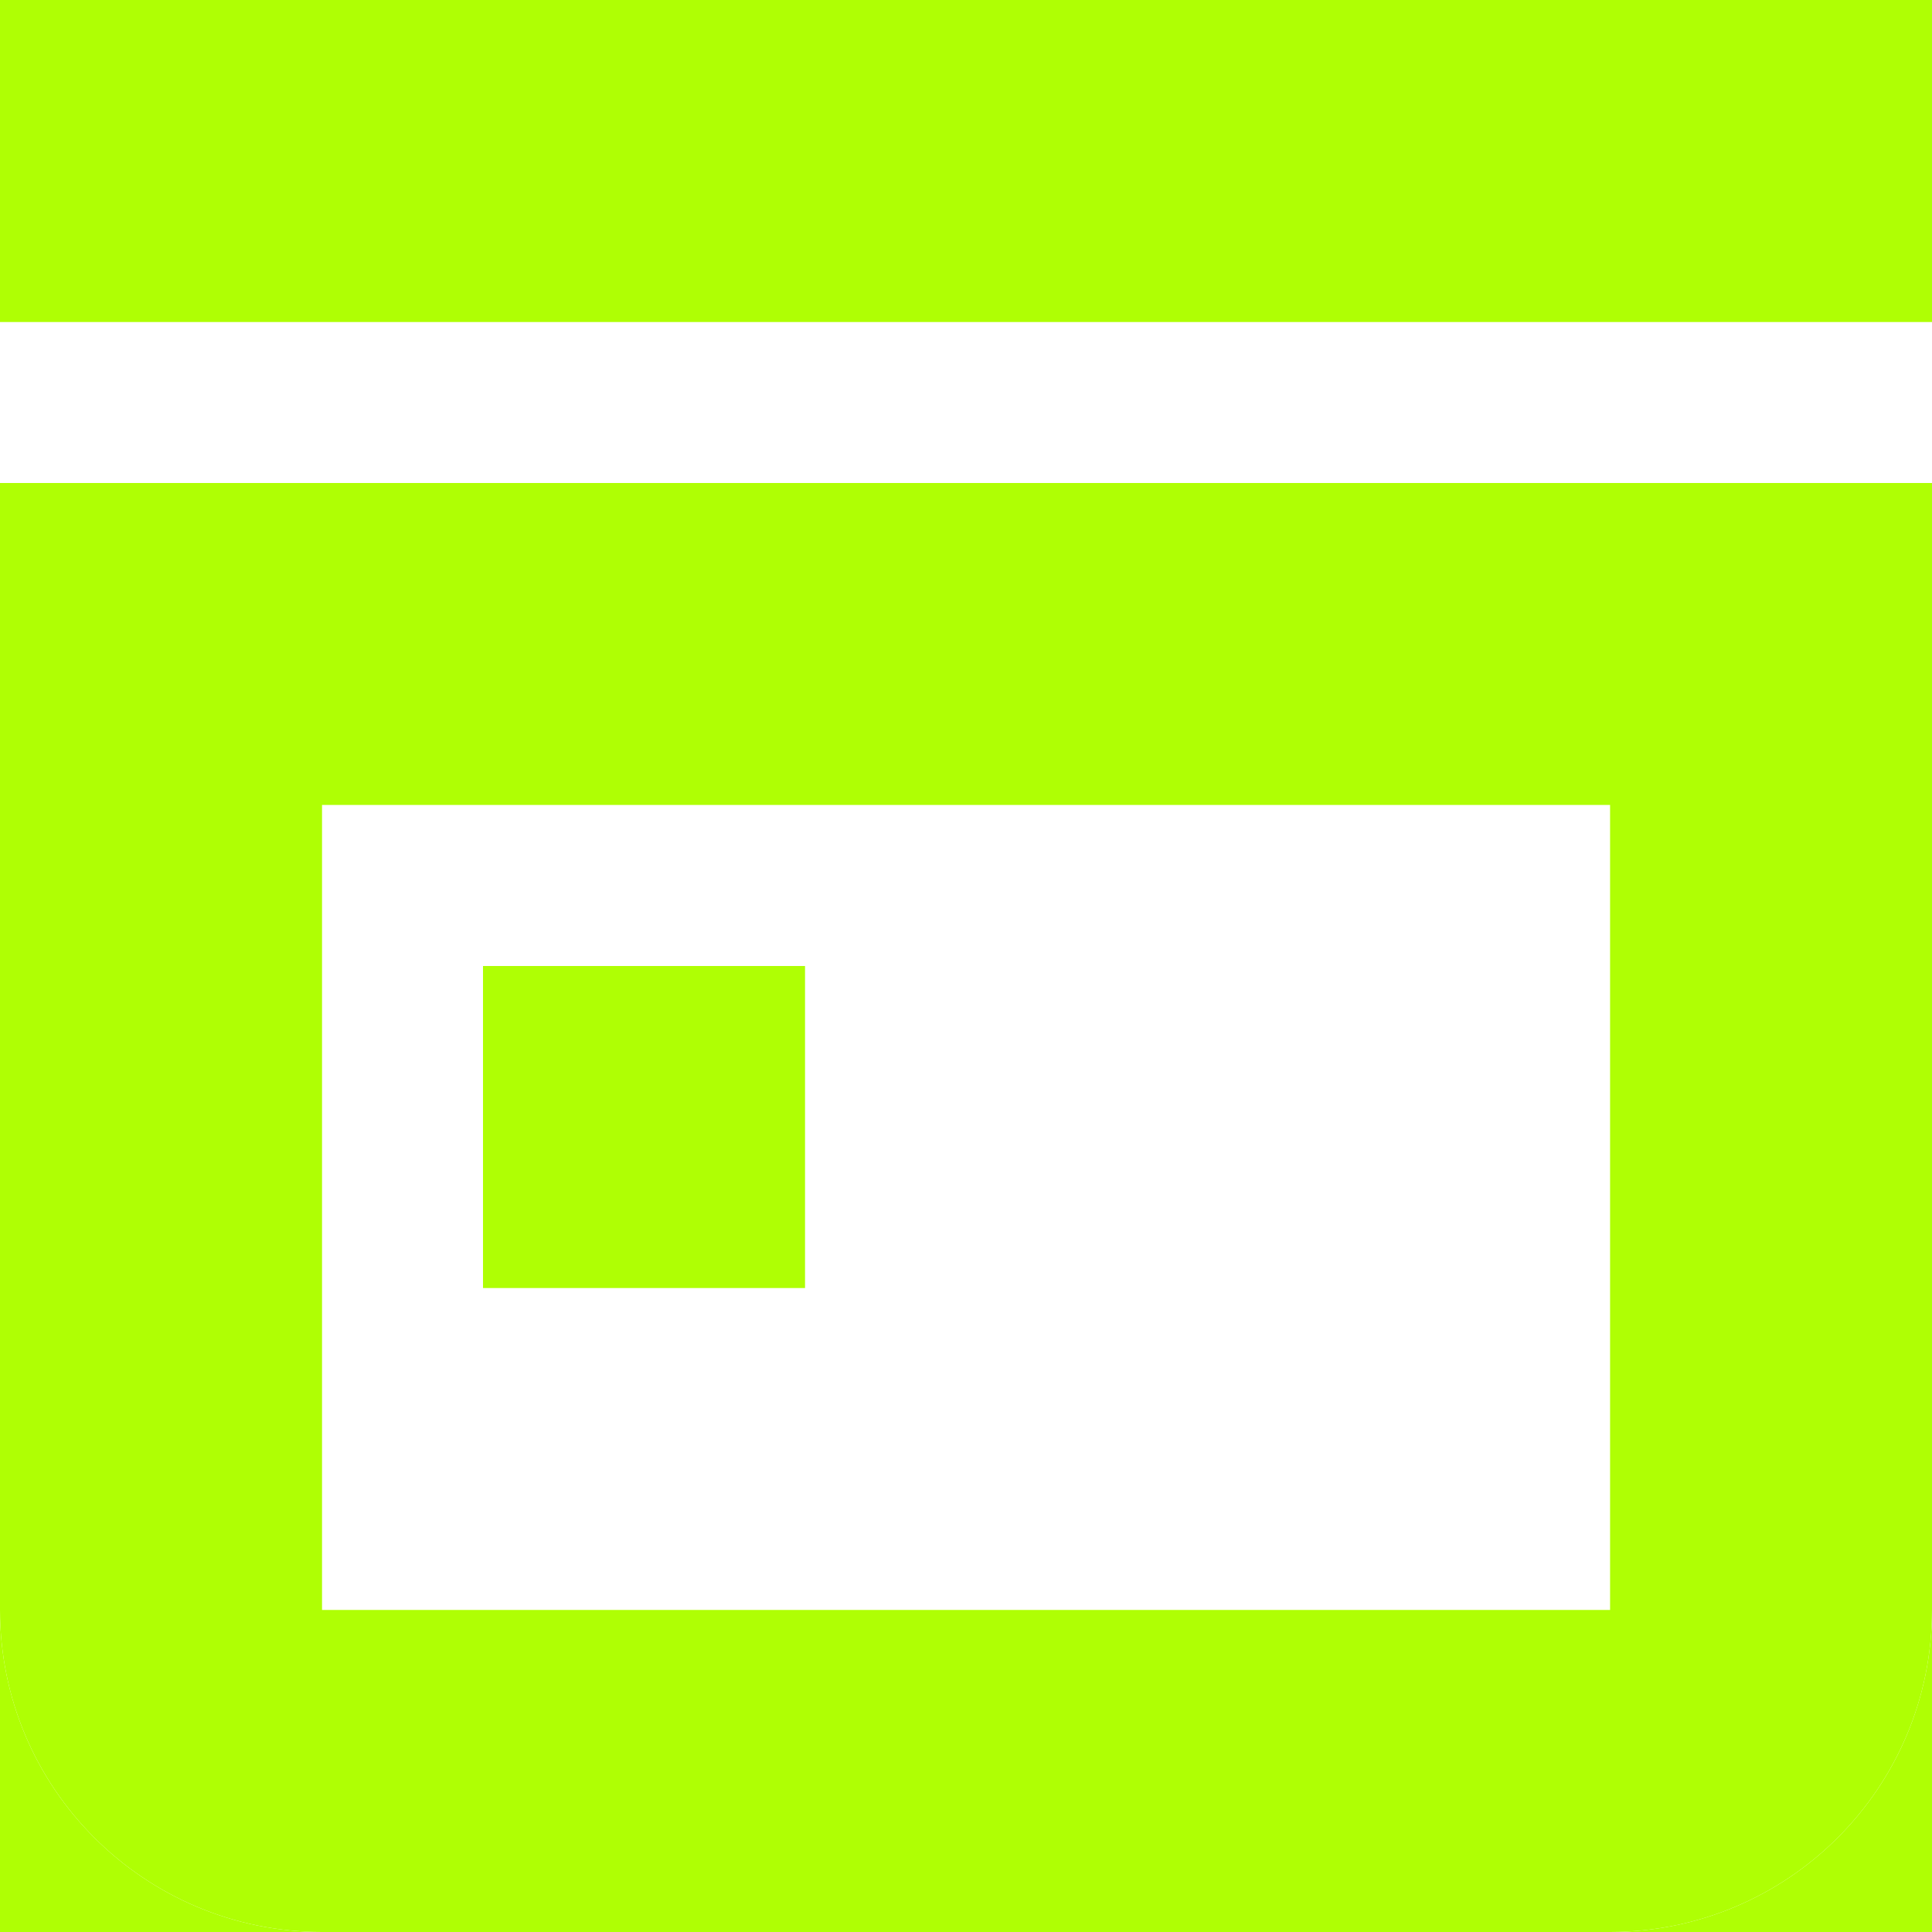
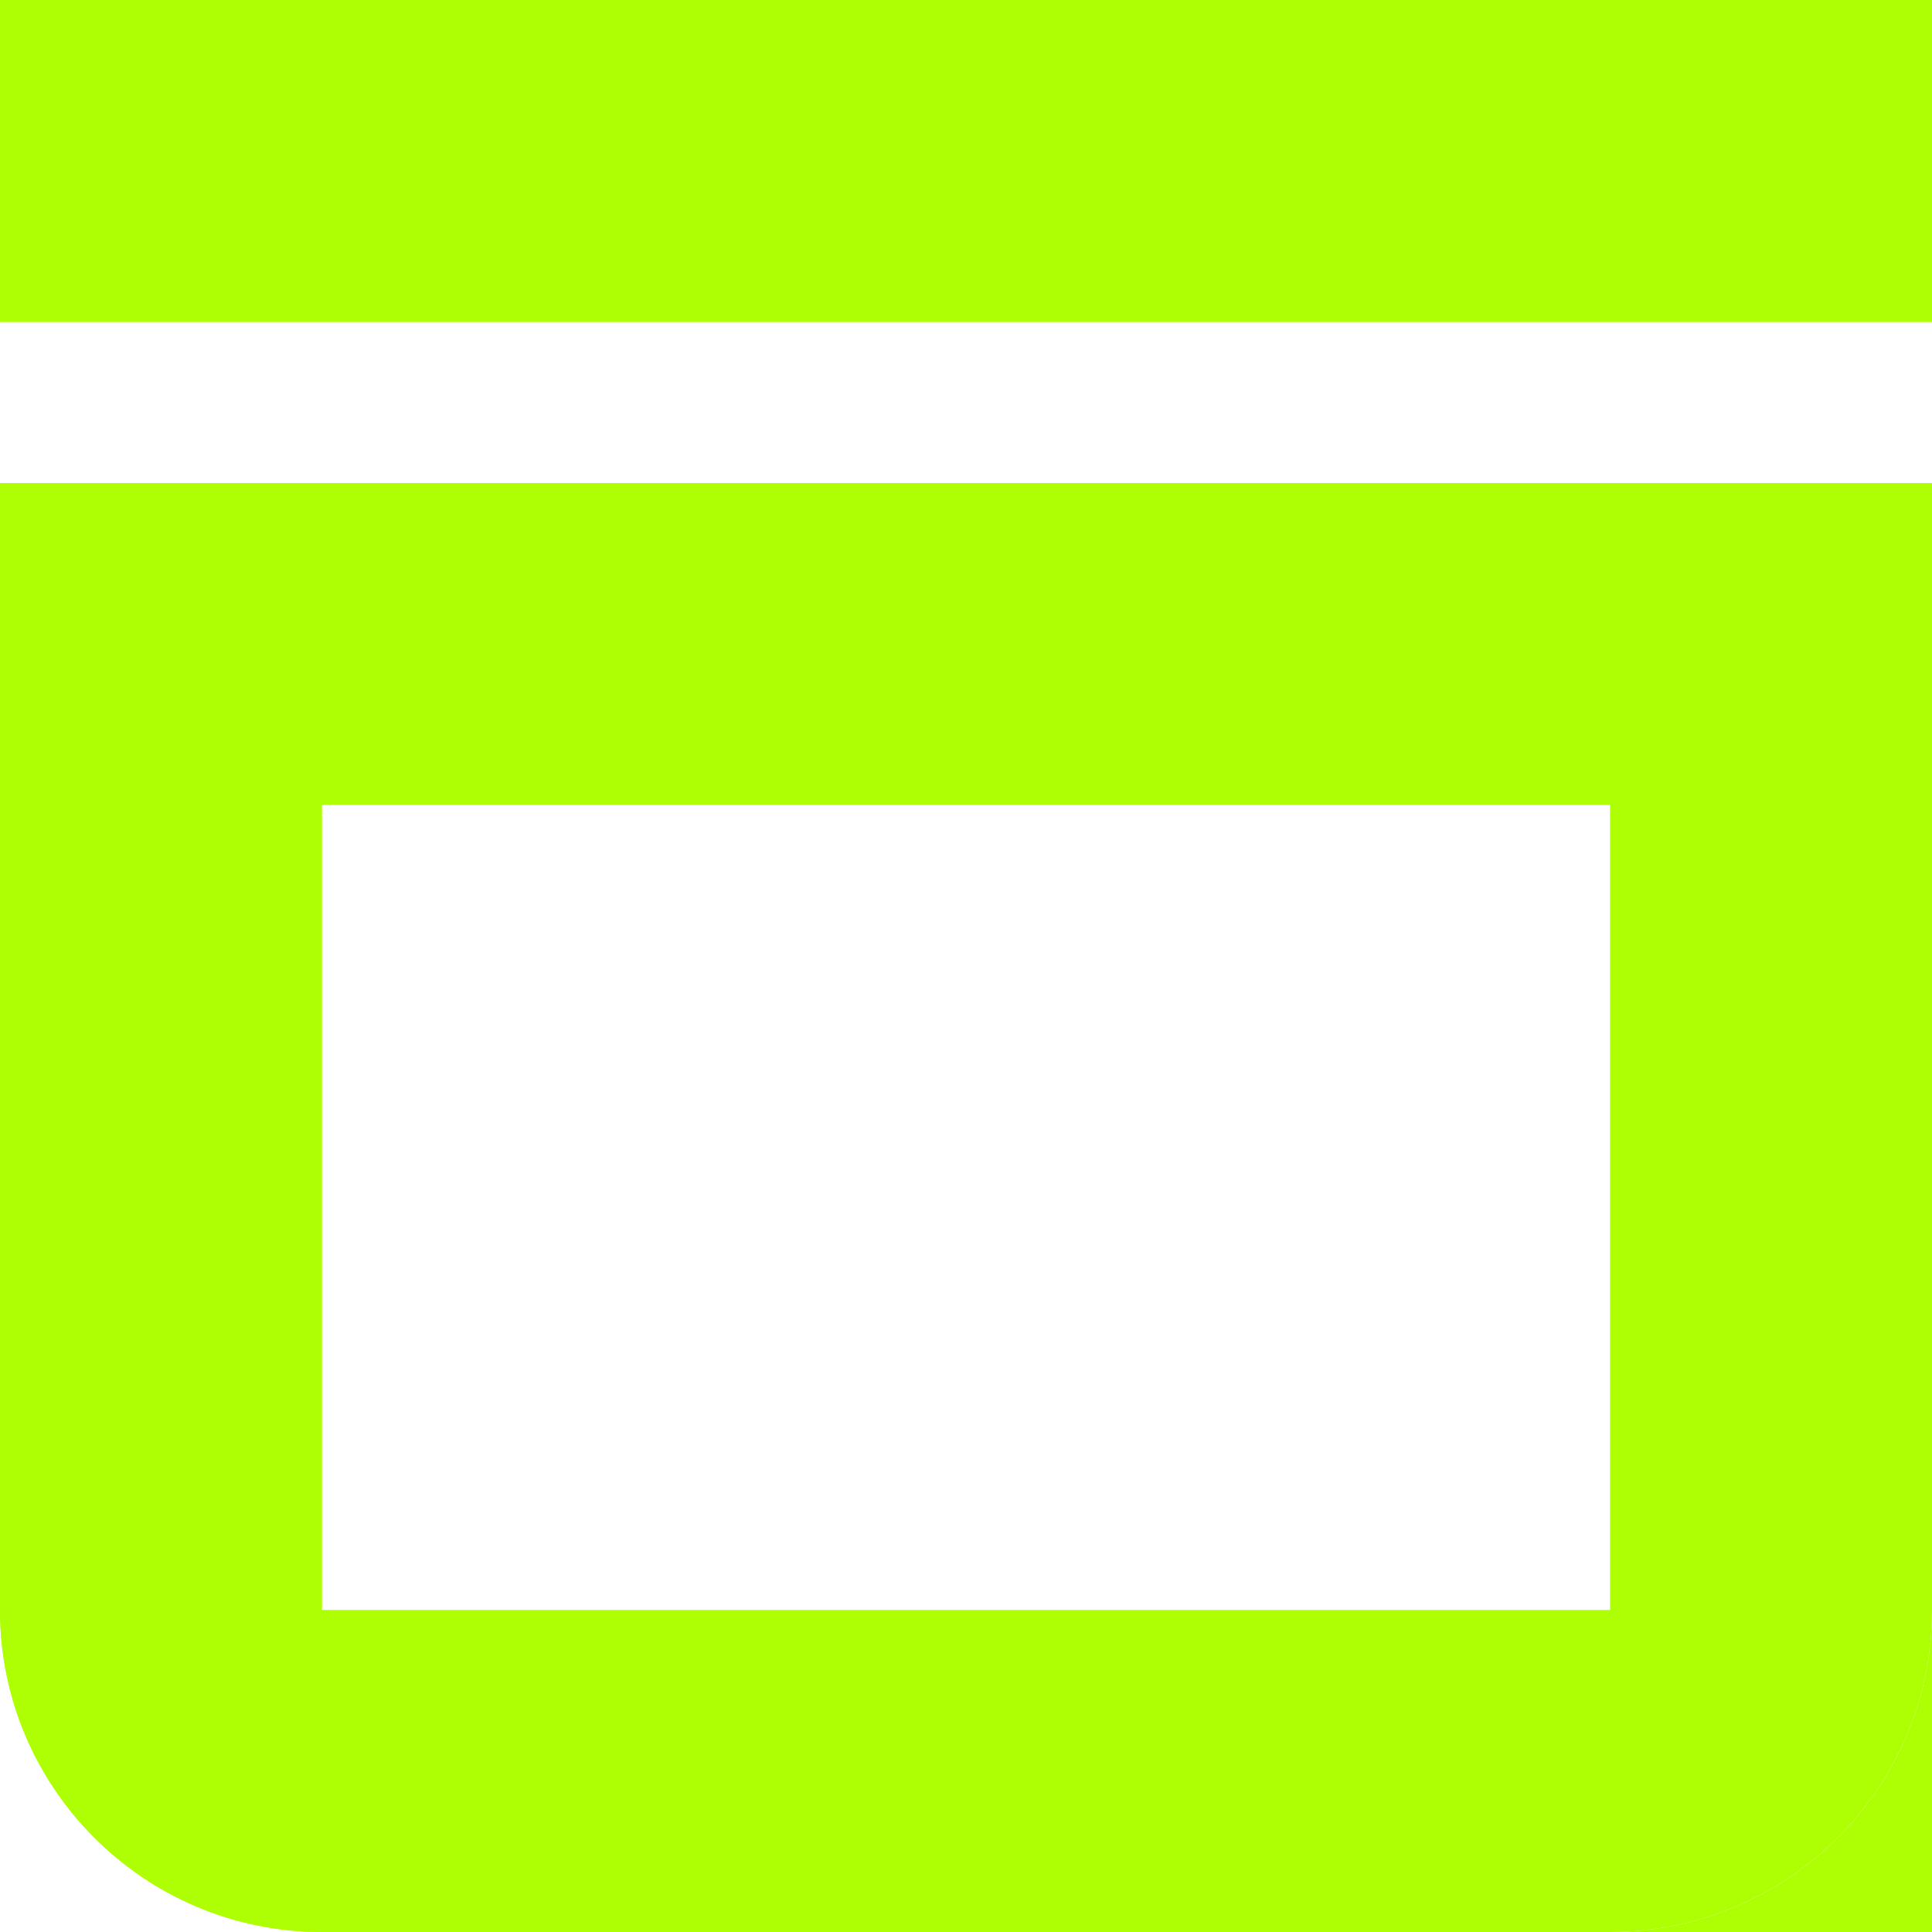
<svg xmlns="http://www.w3.org/2000/svg" width="19" height="19" viewBox="0 0 19 19" fill="none">
  <path d="M0 0H19V3.167H0V0Z" fill="#AFFF04" />
-   <rect x="4.75" y="9.5" width="3.167" height="3.167" fill="#AFFF04" />
  <path fill-rule="evenodd" clip-rule="evenodd" d="M15.834 7.916H3.167L3.167 15.833H15.834V7.916ZM0 4.75V15.833C0 17.582 1.418 19 3.167 19H15.834C17.583 19 19 17.582 19 15.833V4.75H0Z" fill="#AFFF04" />
-   <path d="M3.167 19C1.418 19 0 17.582 0 15.833V19H3.167Z" fill="#AFFF04" />
+   <path d="M3.167 19C1.418 19 0 17.582 0 15.833H3.167Z" fill="#AFFF04" />
  <path d="M19 15.833C19 17.582 17.583 19 15.834 19H19V15.833Z" fill="#AFFF04" />
</svg>